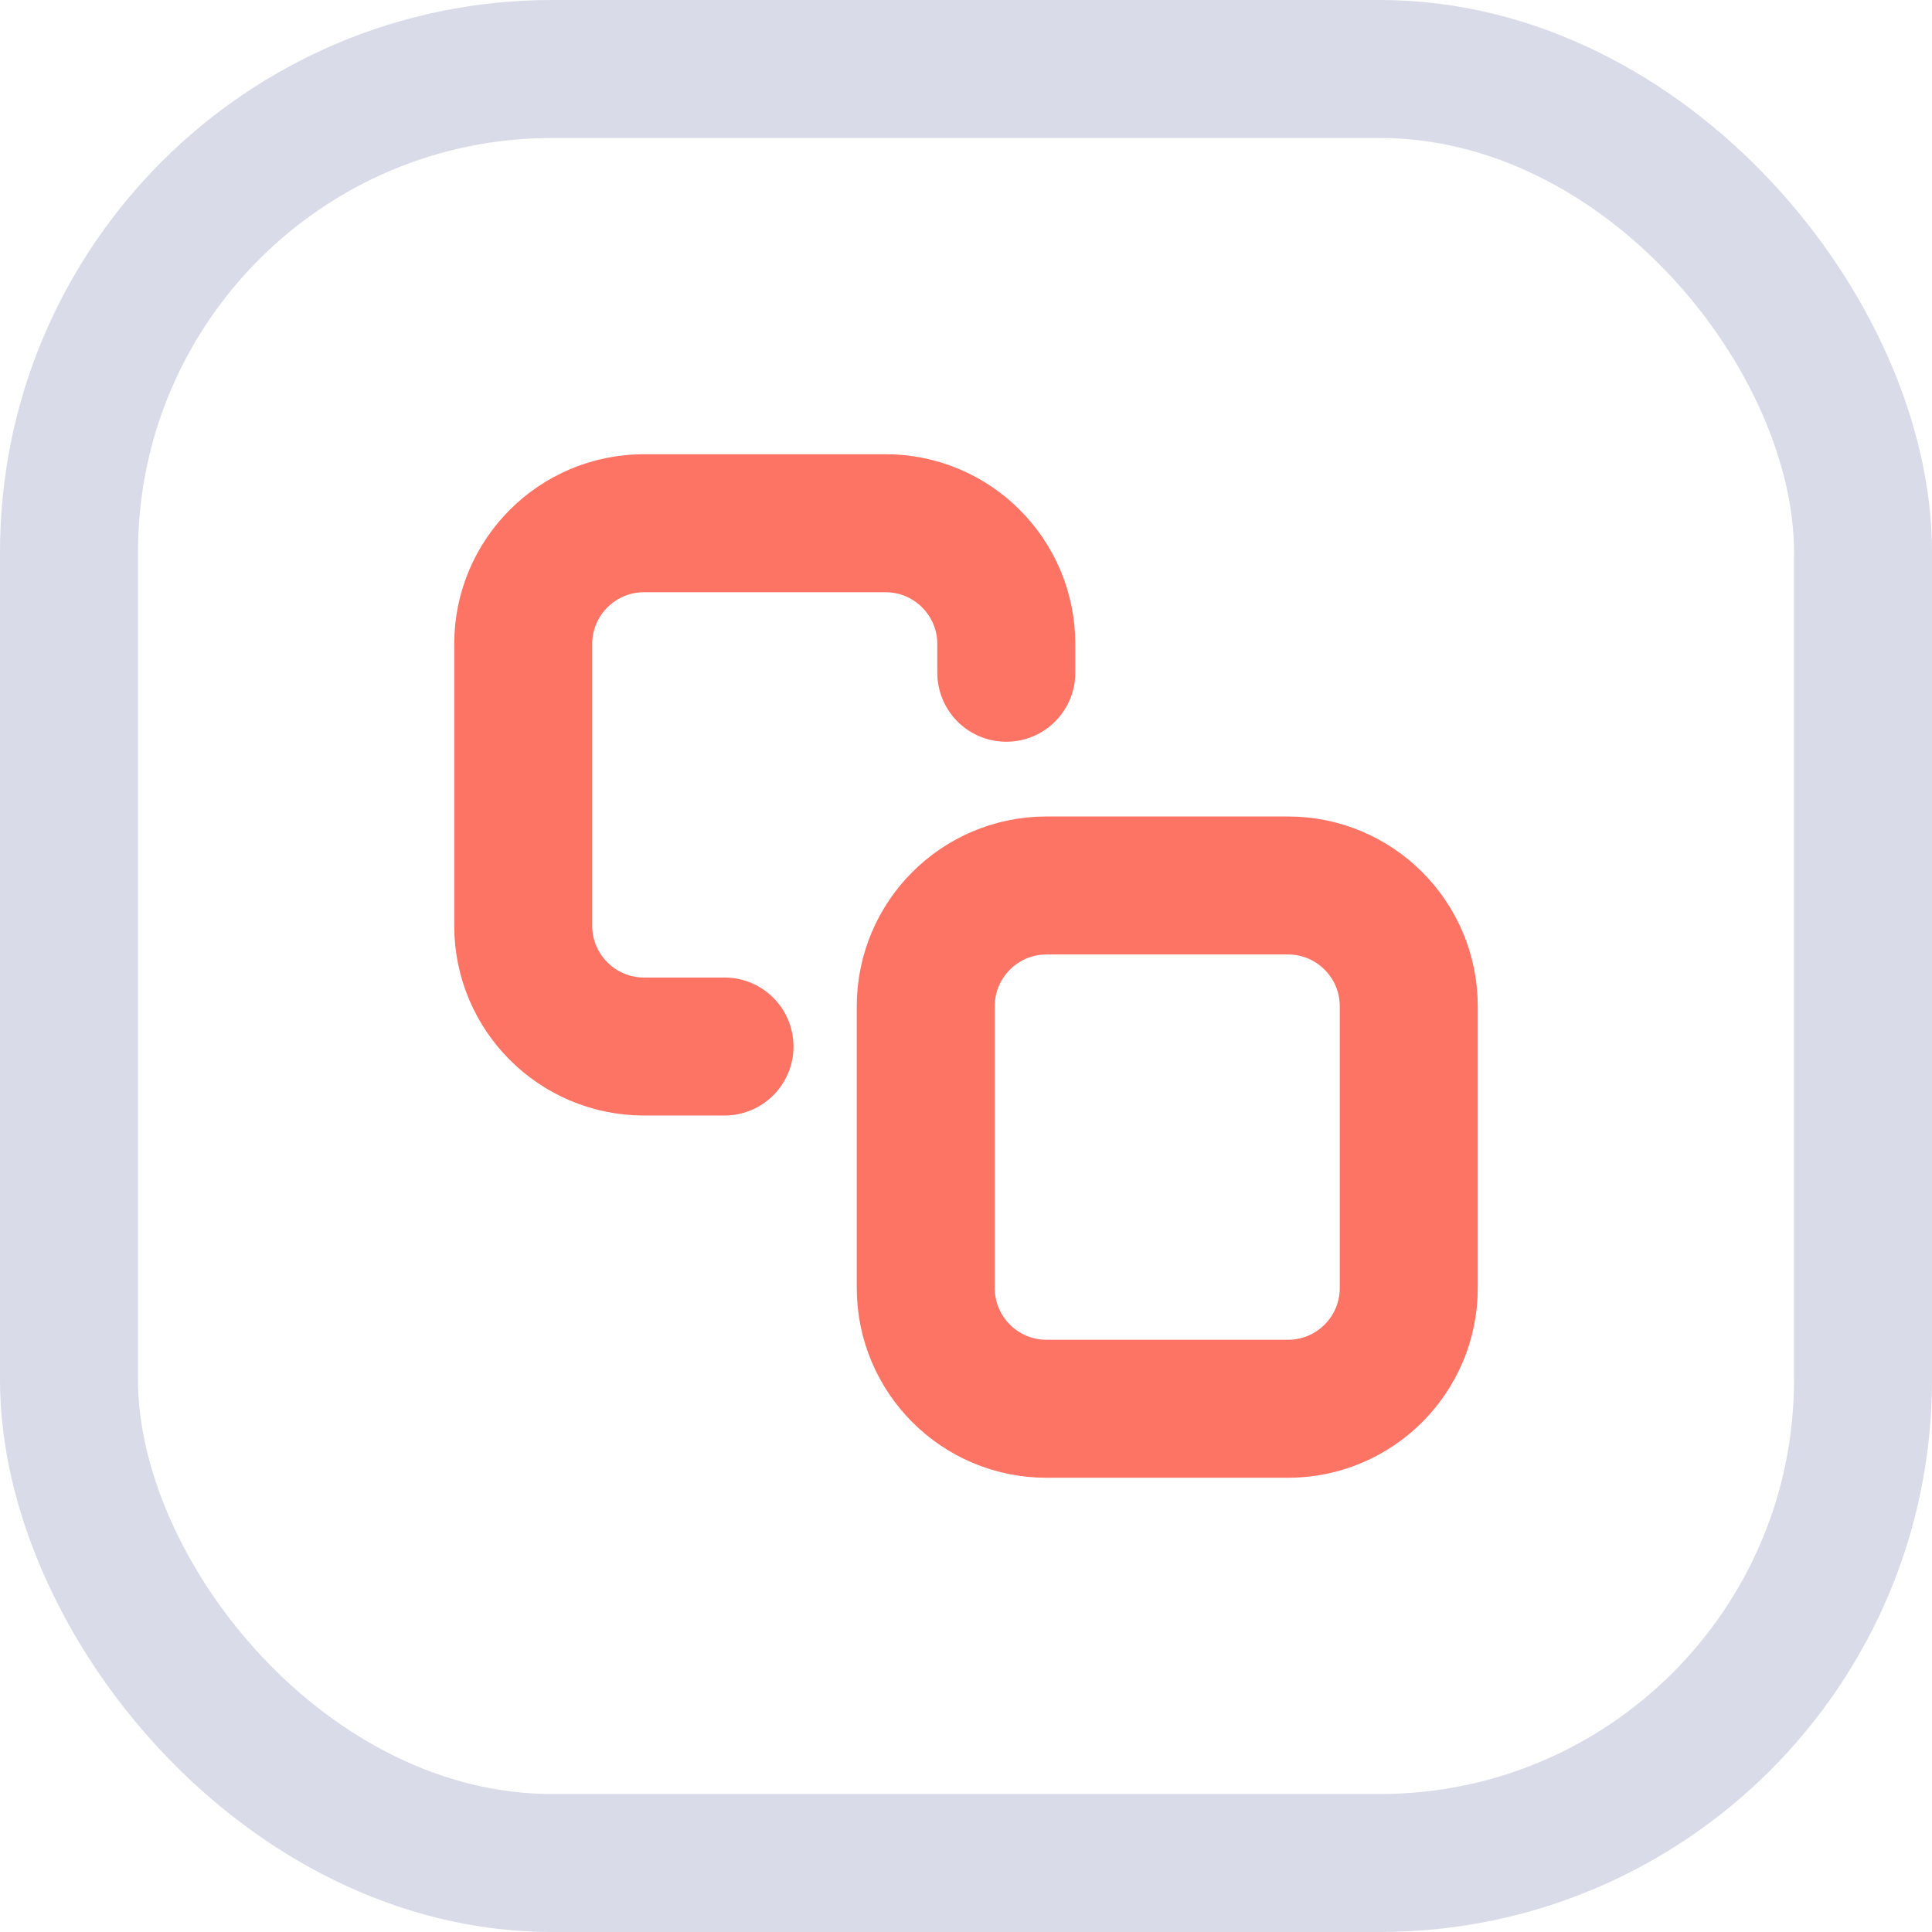
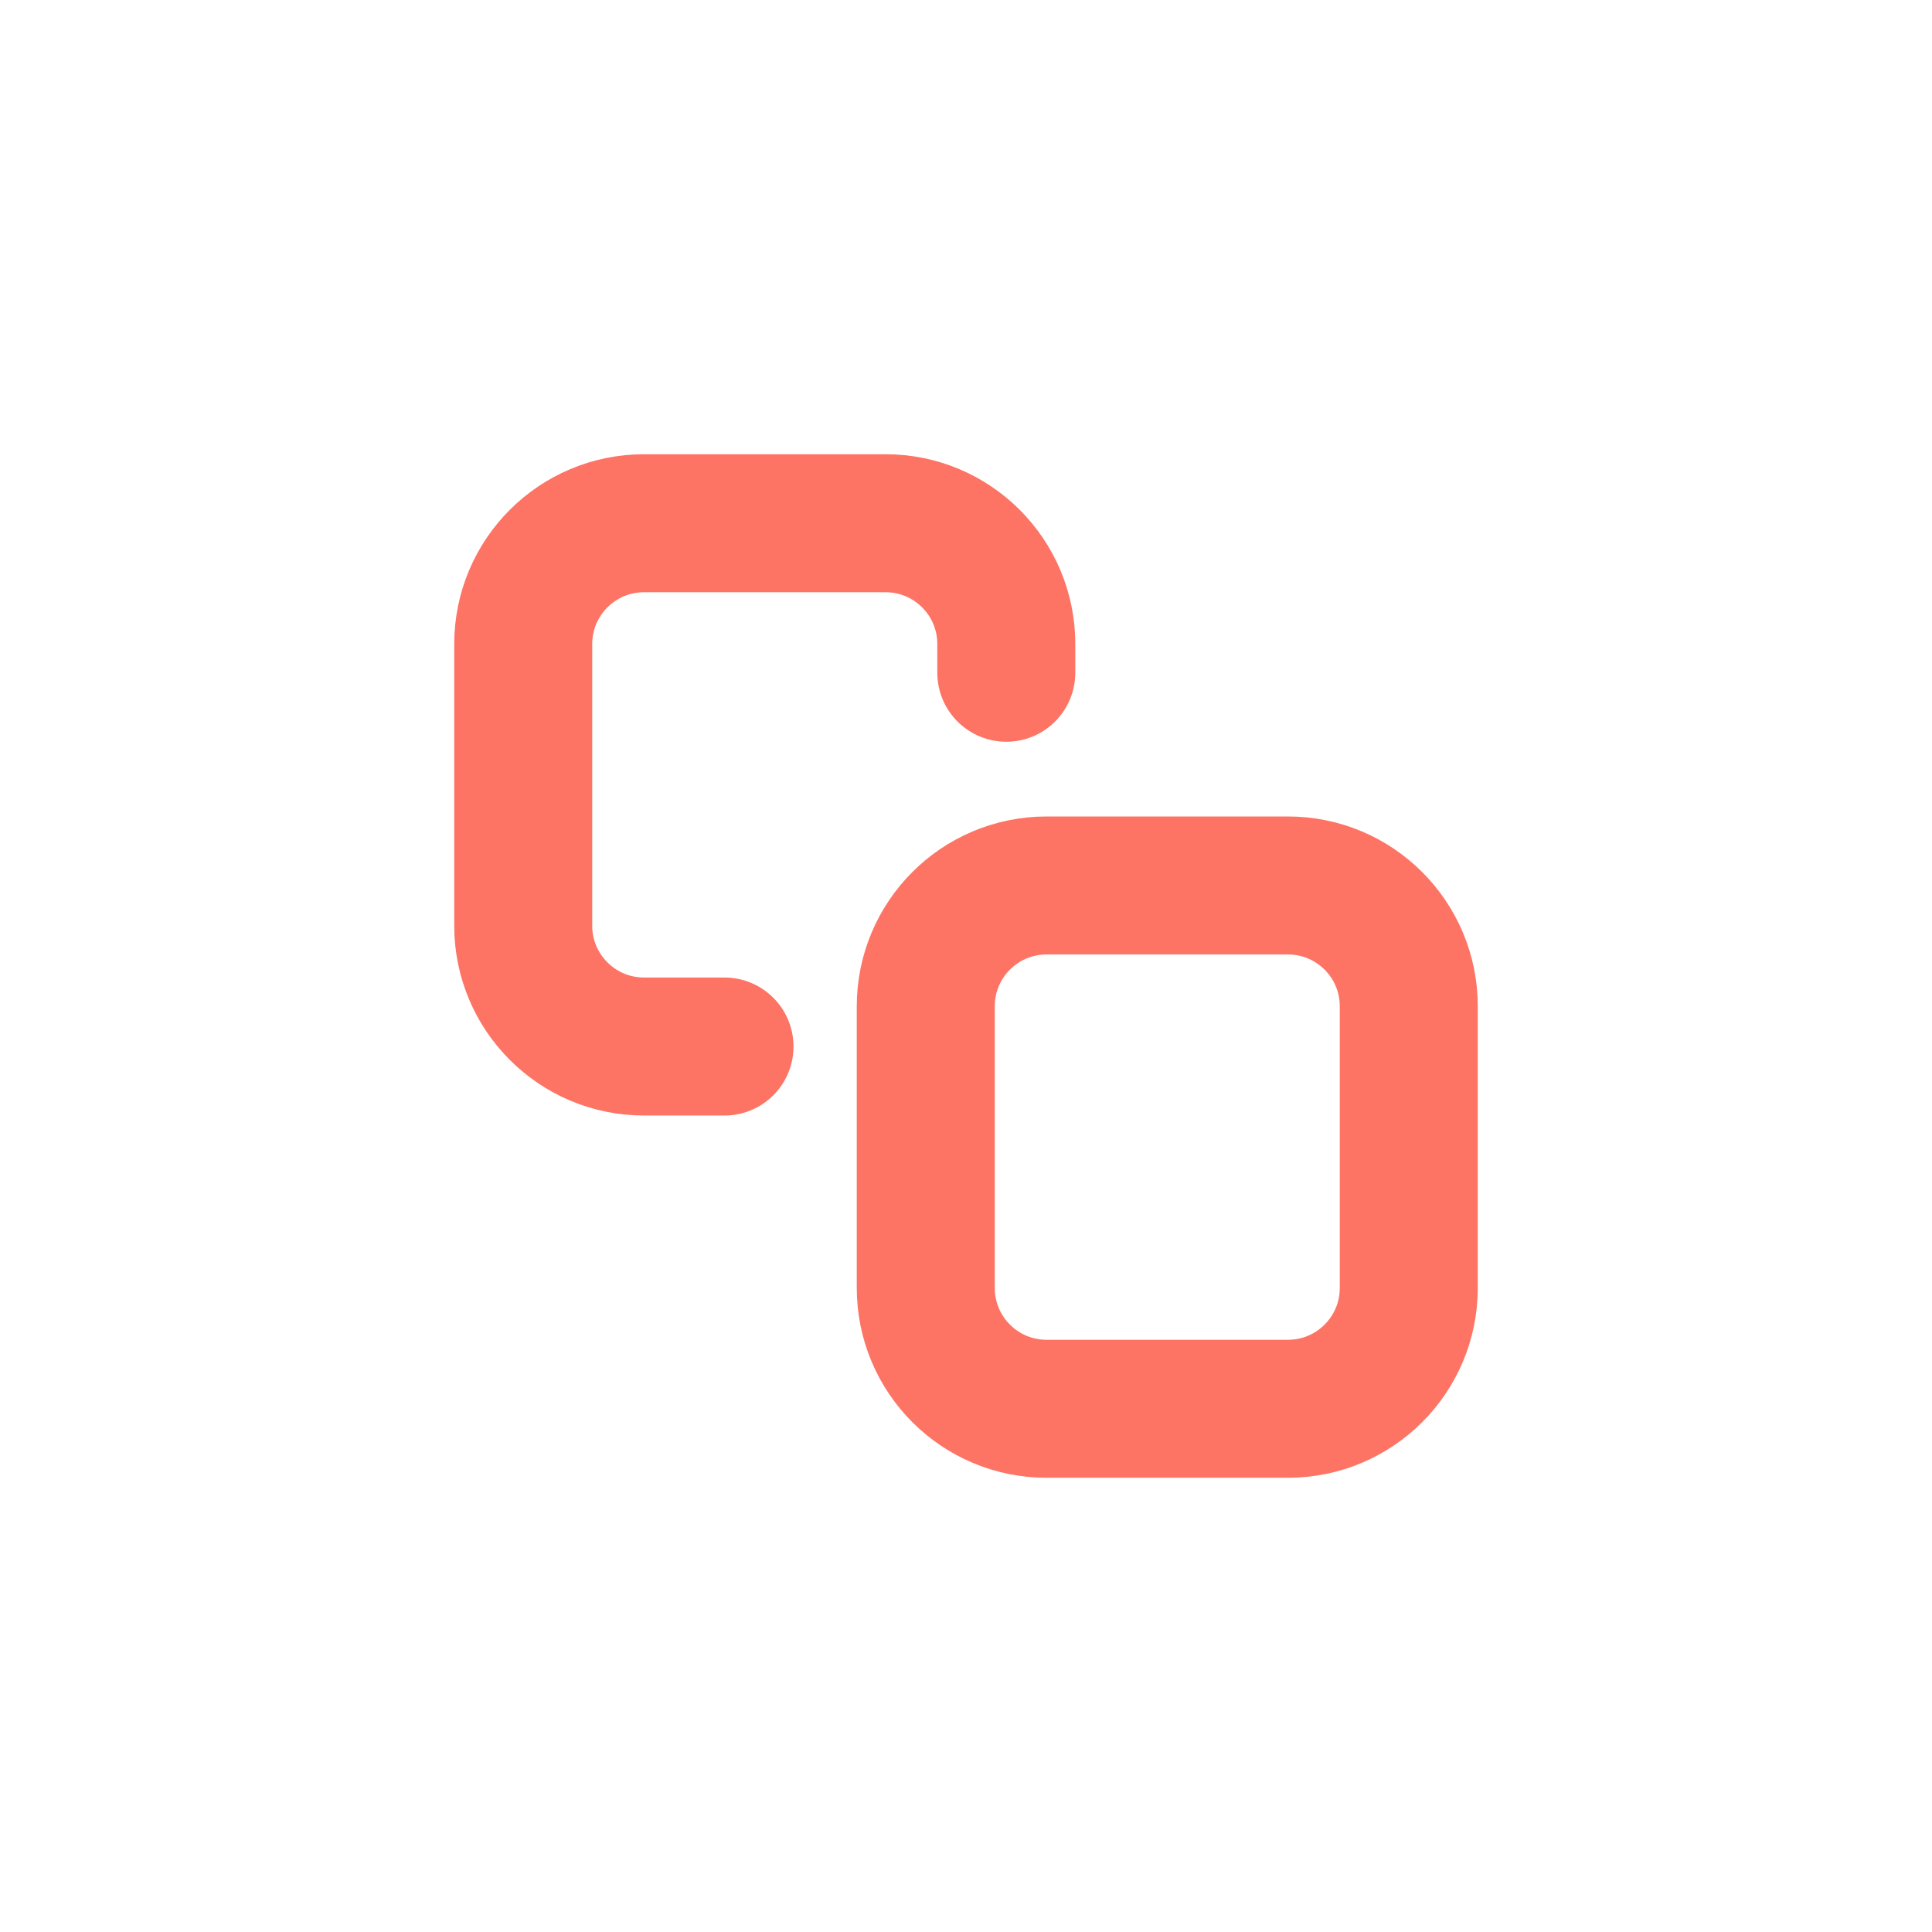
<svg xmlns="http://www.w3.org/2000/svg" width="28" height="28" viewBox="0 0 28 28" fill="none">
-   <rect x="1" y="1" width="26" height="26" rx="7" stroke="#D9DBE9" stroke-width="2" />
  <path d="M14.584 9.75V9.333C14.584 8.367 13.8 7.583 12.834 7.583H9.334C8.367 7.583 7.583 8.367 7.583 9.333V13.417C7.583 14.383 8.367 15.167 9.334 15.167H10.5M15.167 20.417H18.667C19.633 20.417 20.417 19.633 20.417 18.667V14.583C20.417 13.617 19.633 12.833 18.667 12.833H15.167C14.2 12.833 13.417 13.617 13.417 14.583V18.667C13.417 19.633 14.2 20.417 15.167 20.417Z" stroke="#FD7465" stroke-width="2" stroke-linecap="round" stroke-linejoin="round" />
</svg>